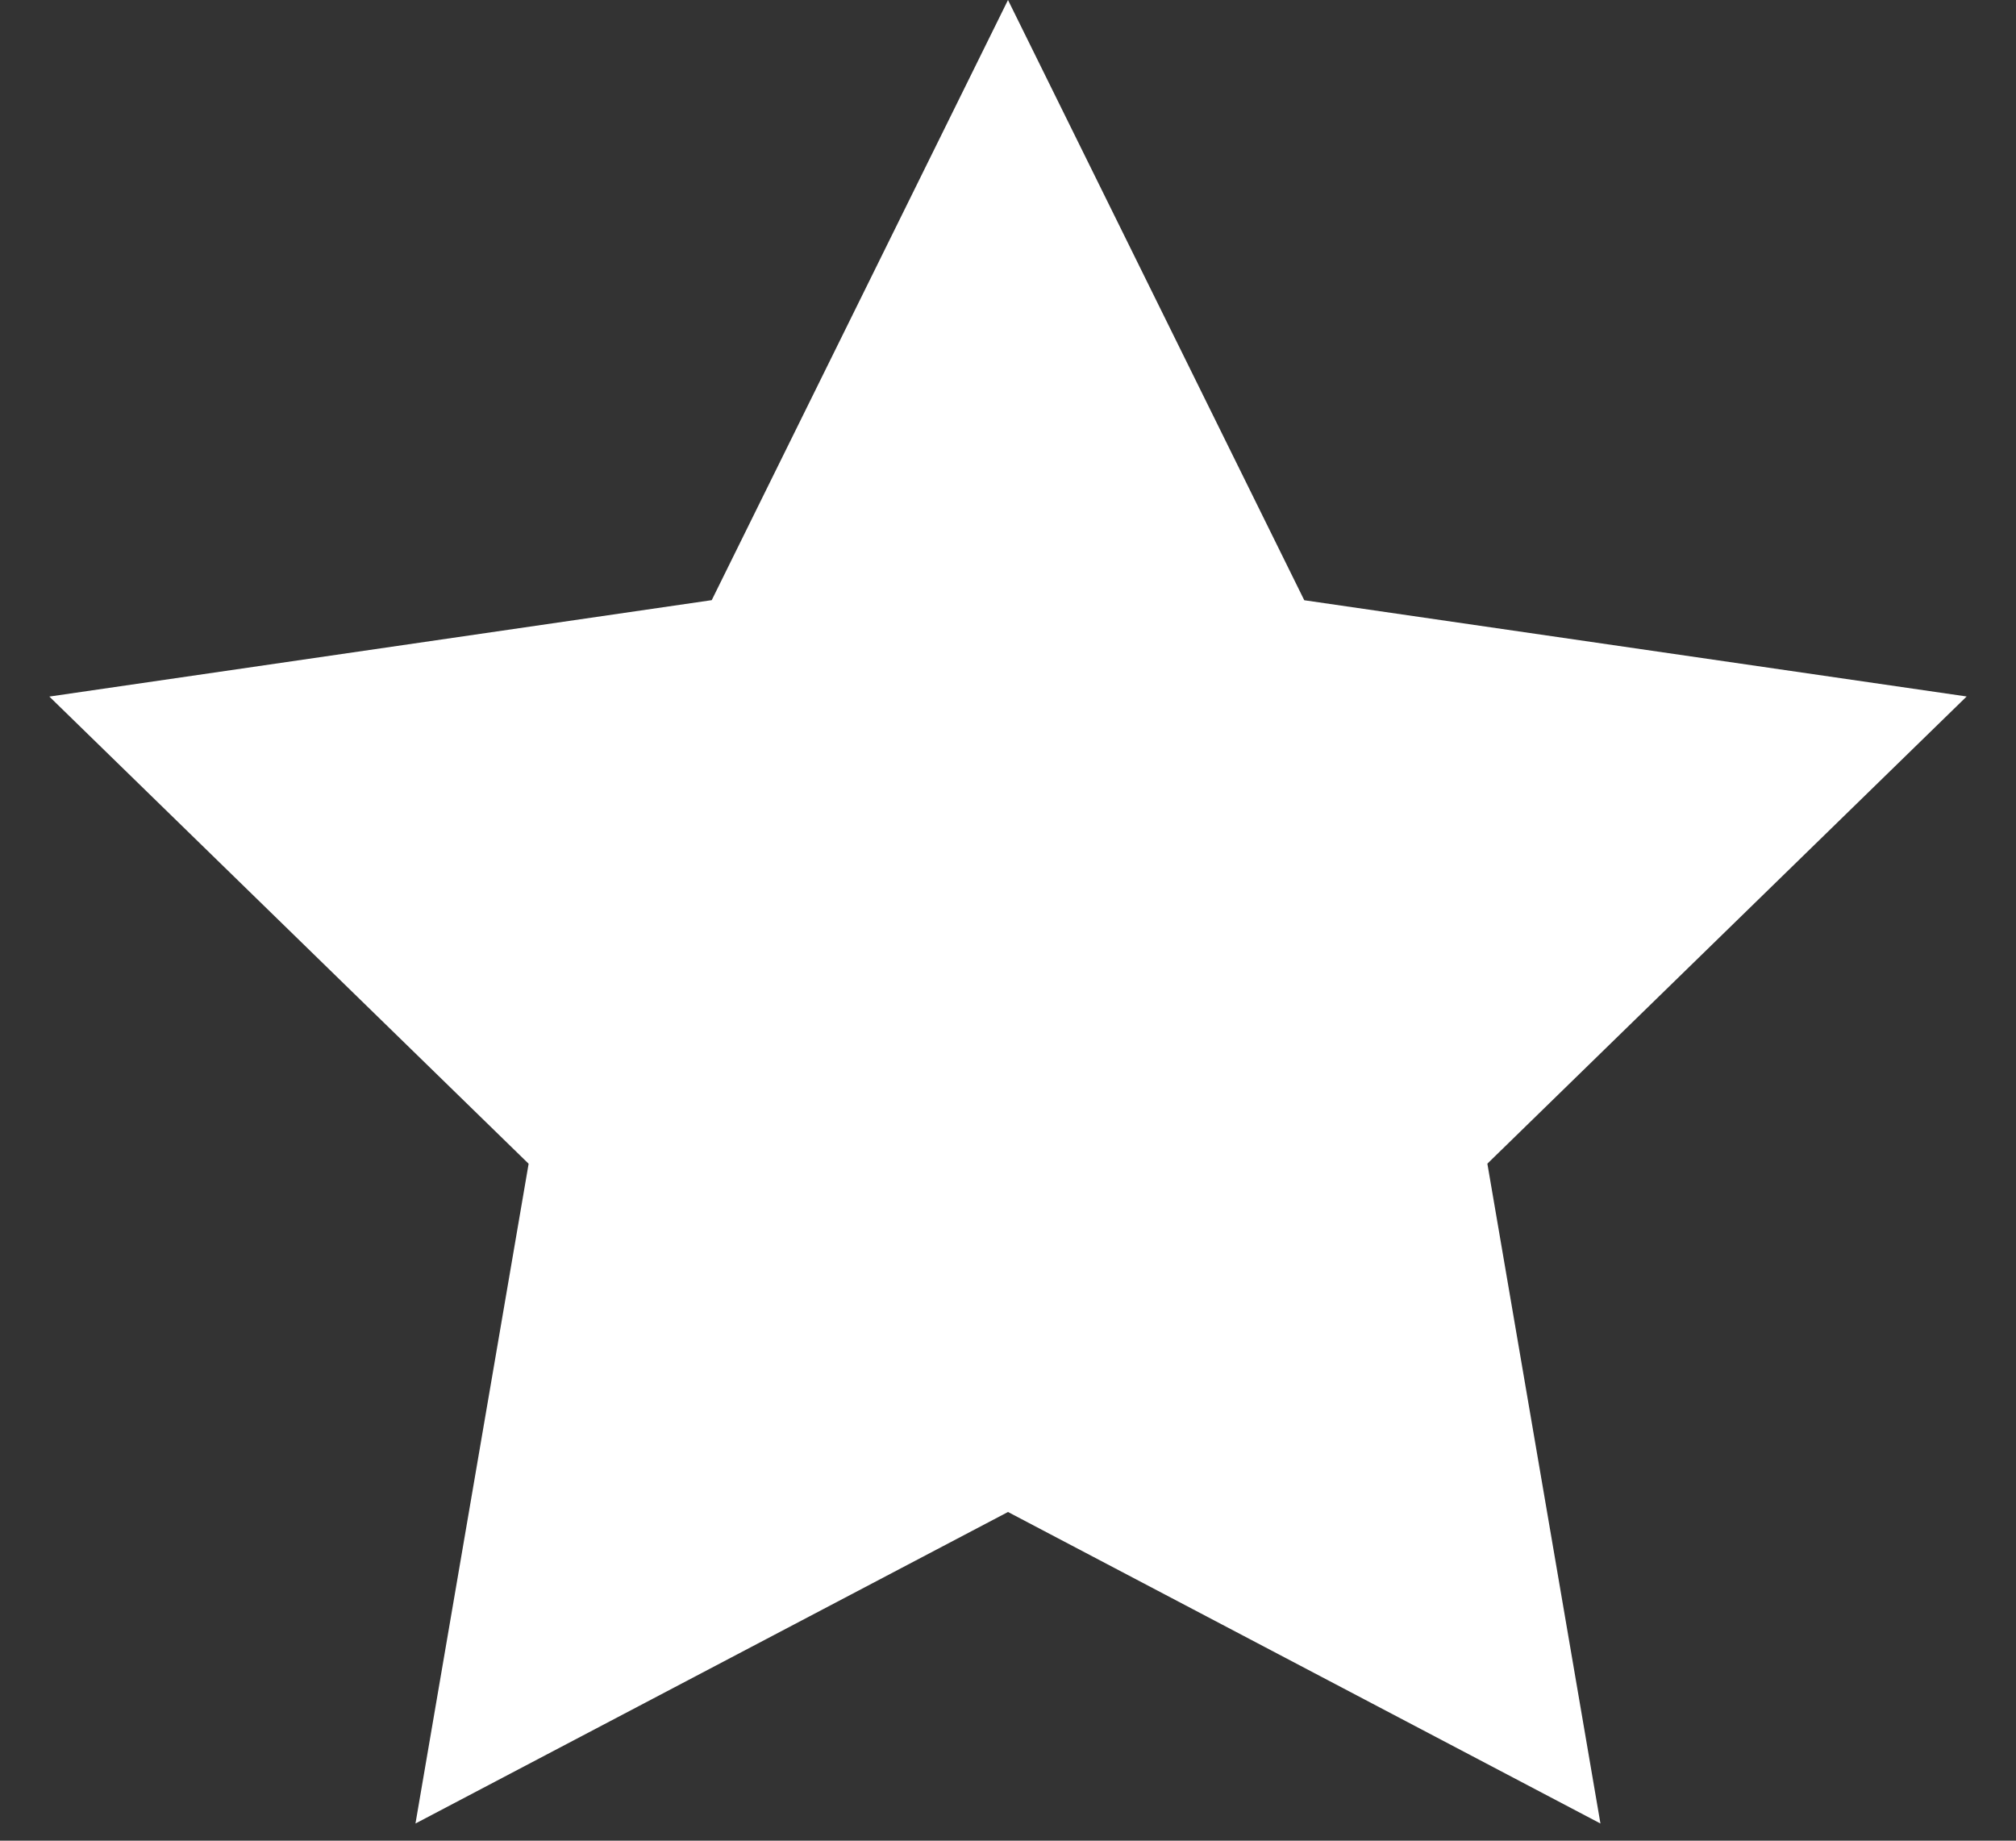
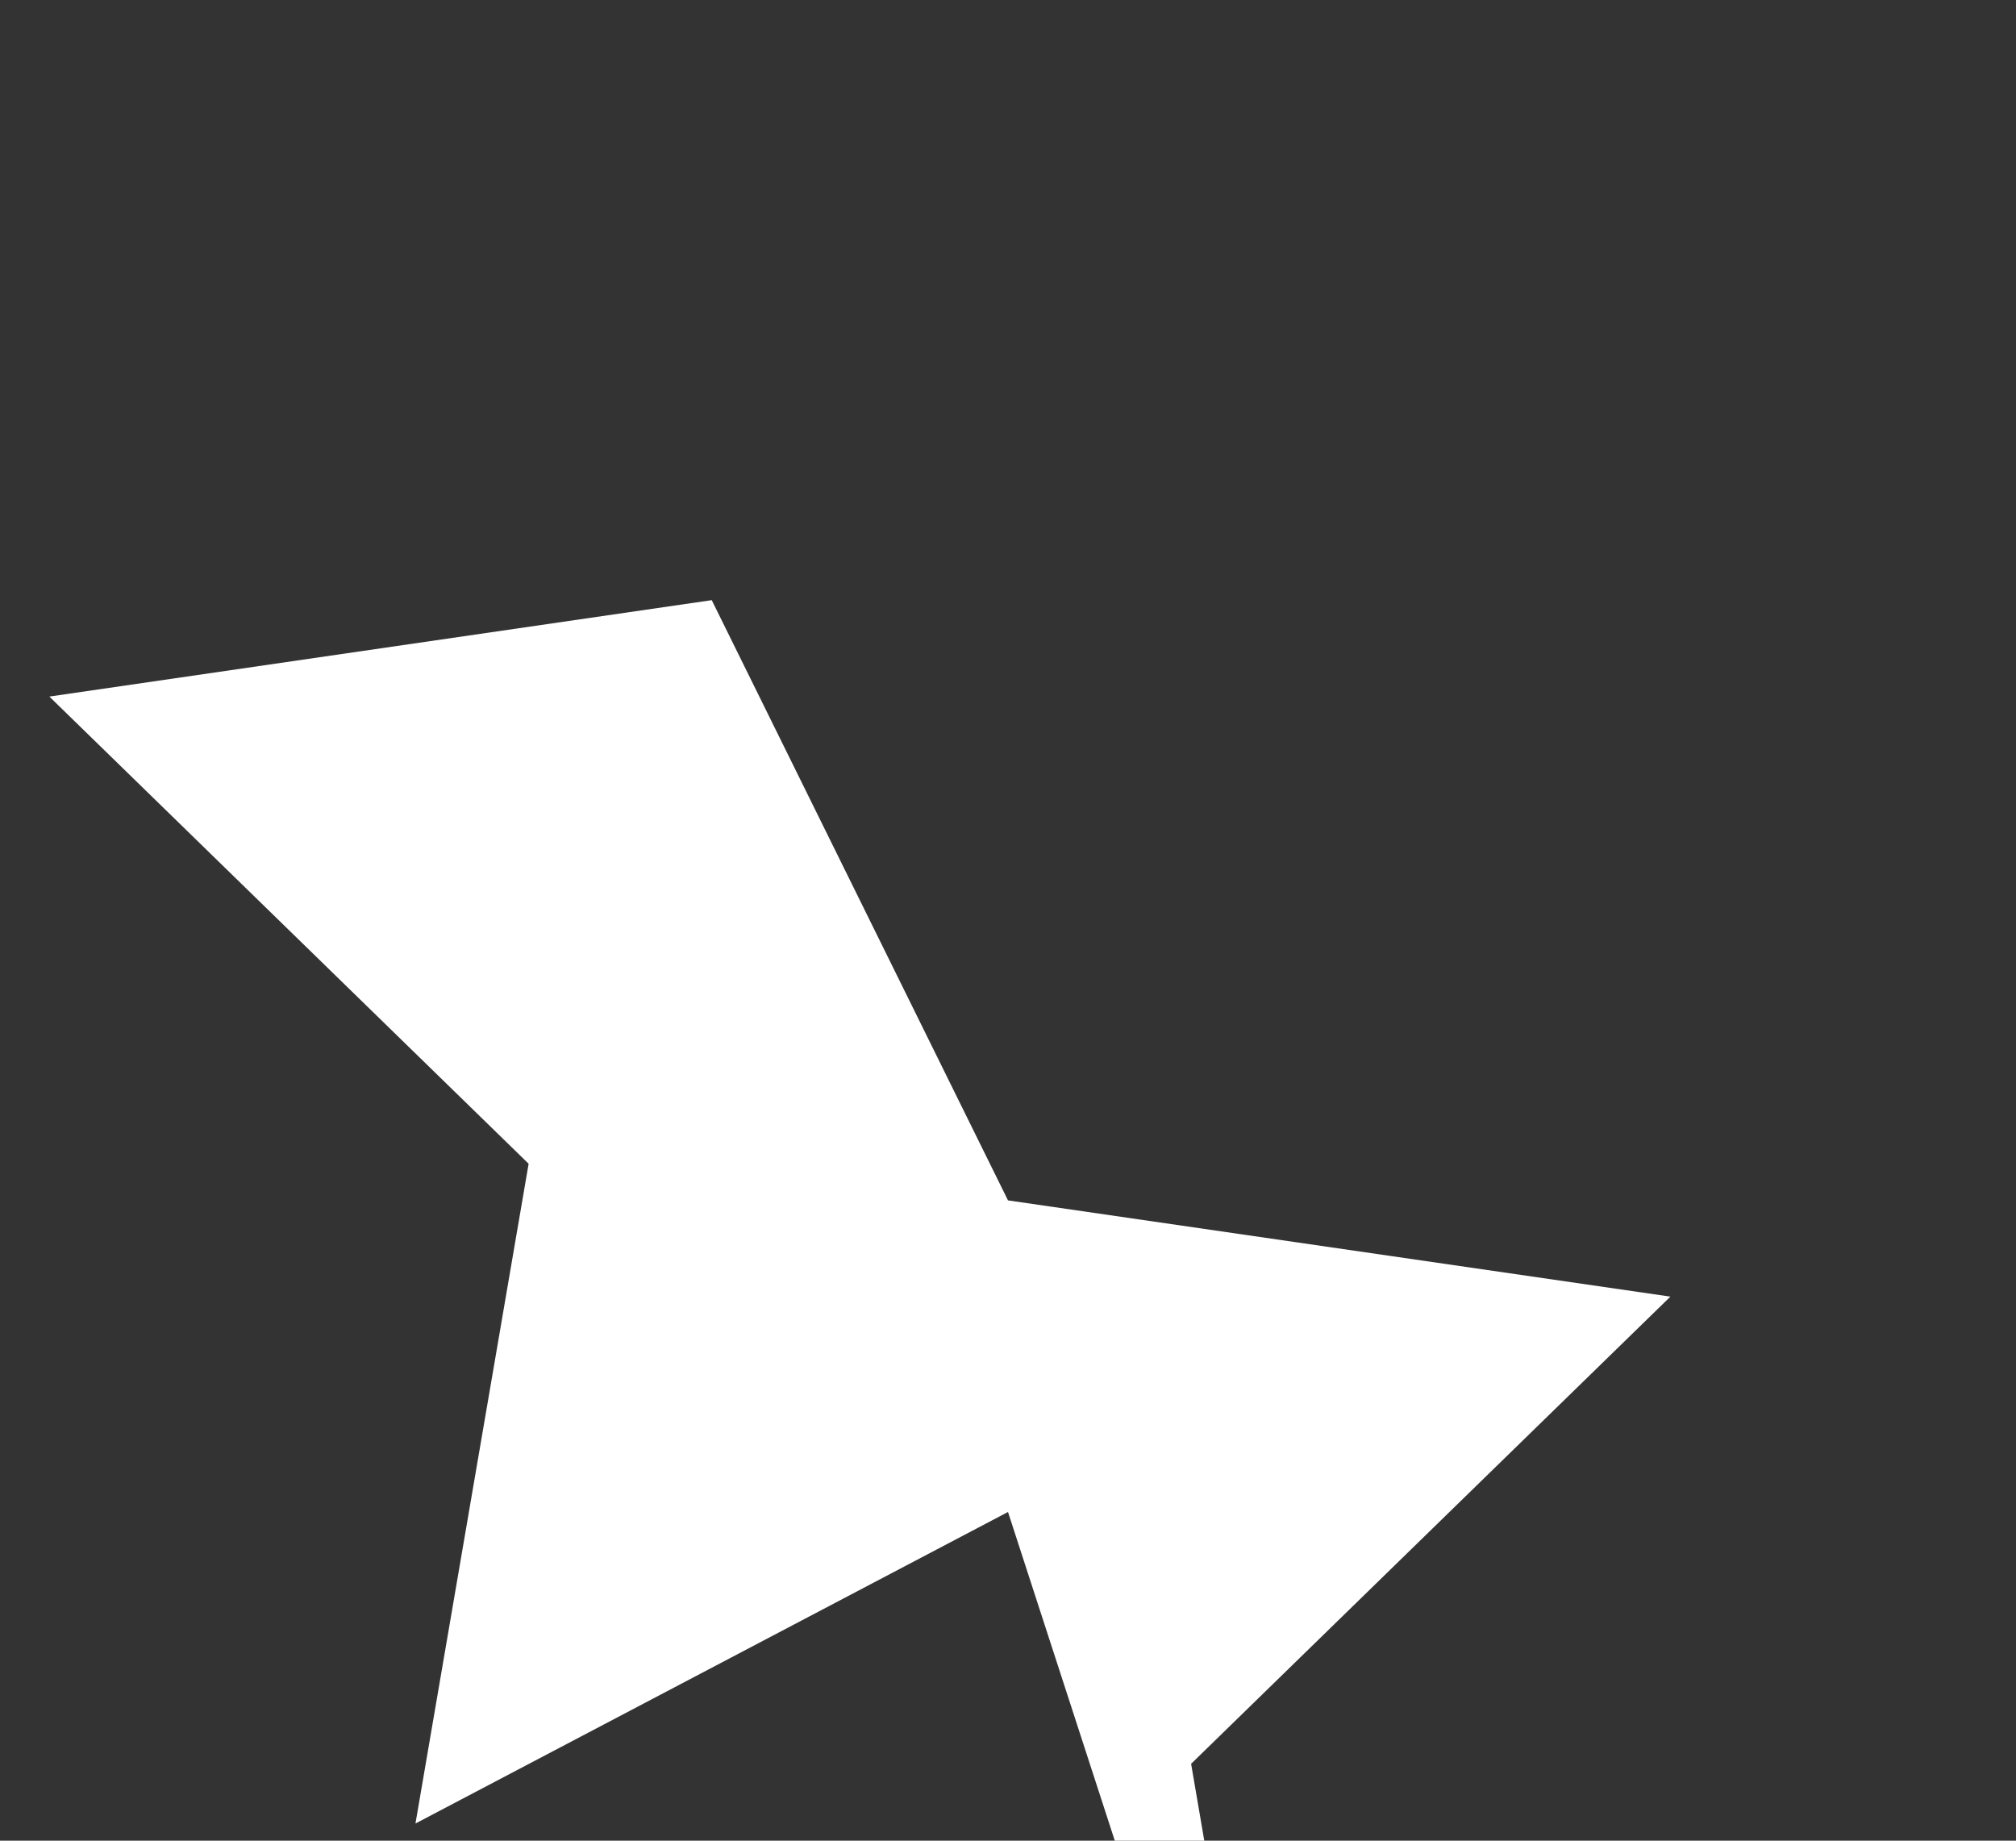
<svg xmlns="http://www.w3.org/2000/svg" width="23" height="21">
  <rect width="100%" height="100%" fill="#333333" stroke="none" />
-   <path fill="#FFF" fill-rule="evenodd" d="m11.5 17.25-6.76 3.554 1.291-7.527-5.468-5.33 7.557-1.1L11.5 0l3.38 6.848 7.557 1.098-5.468 5.33 1.29 7.528z" />
+   <path fill="#FFF" fill-rule="evenodd" d="m11.5 17.25-6.76 3.554 1.291-7.527-5.468-5.33 7.557-1.1l3.38 6.848 7.557 1.098-5.468 5.33 1.29 7.528z" />
</svg>